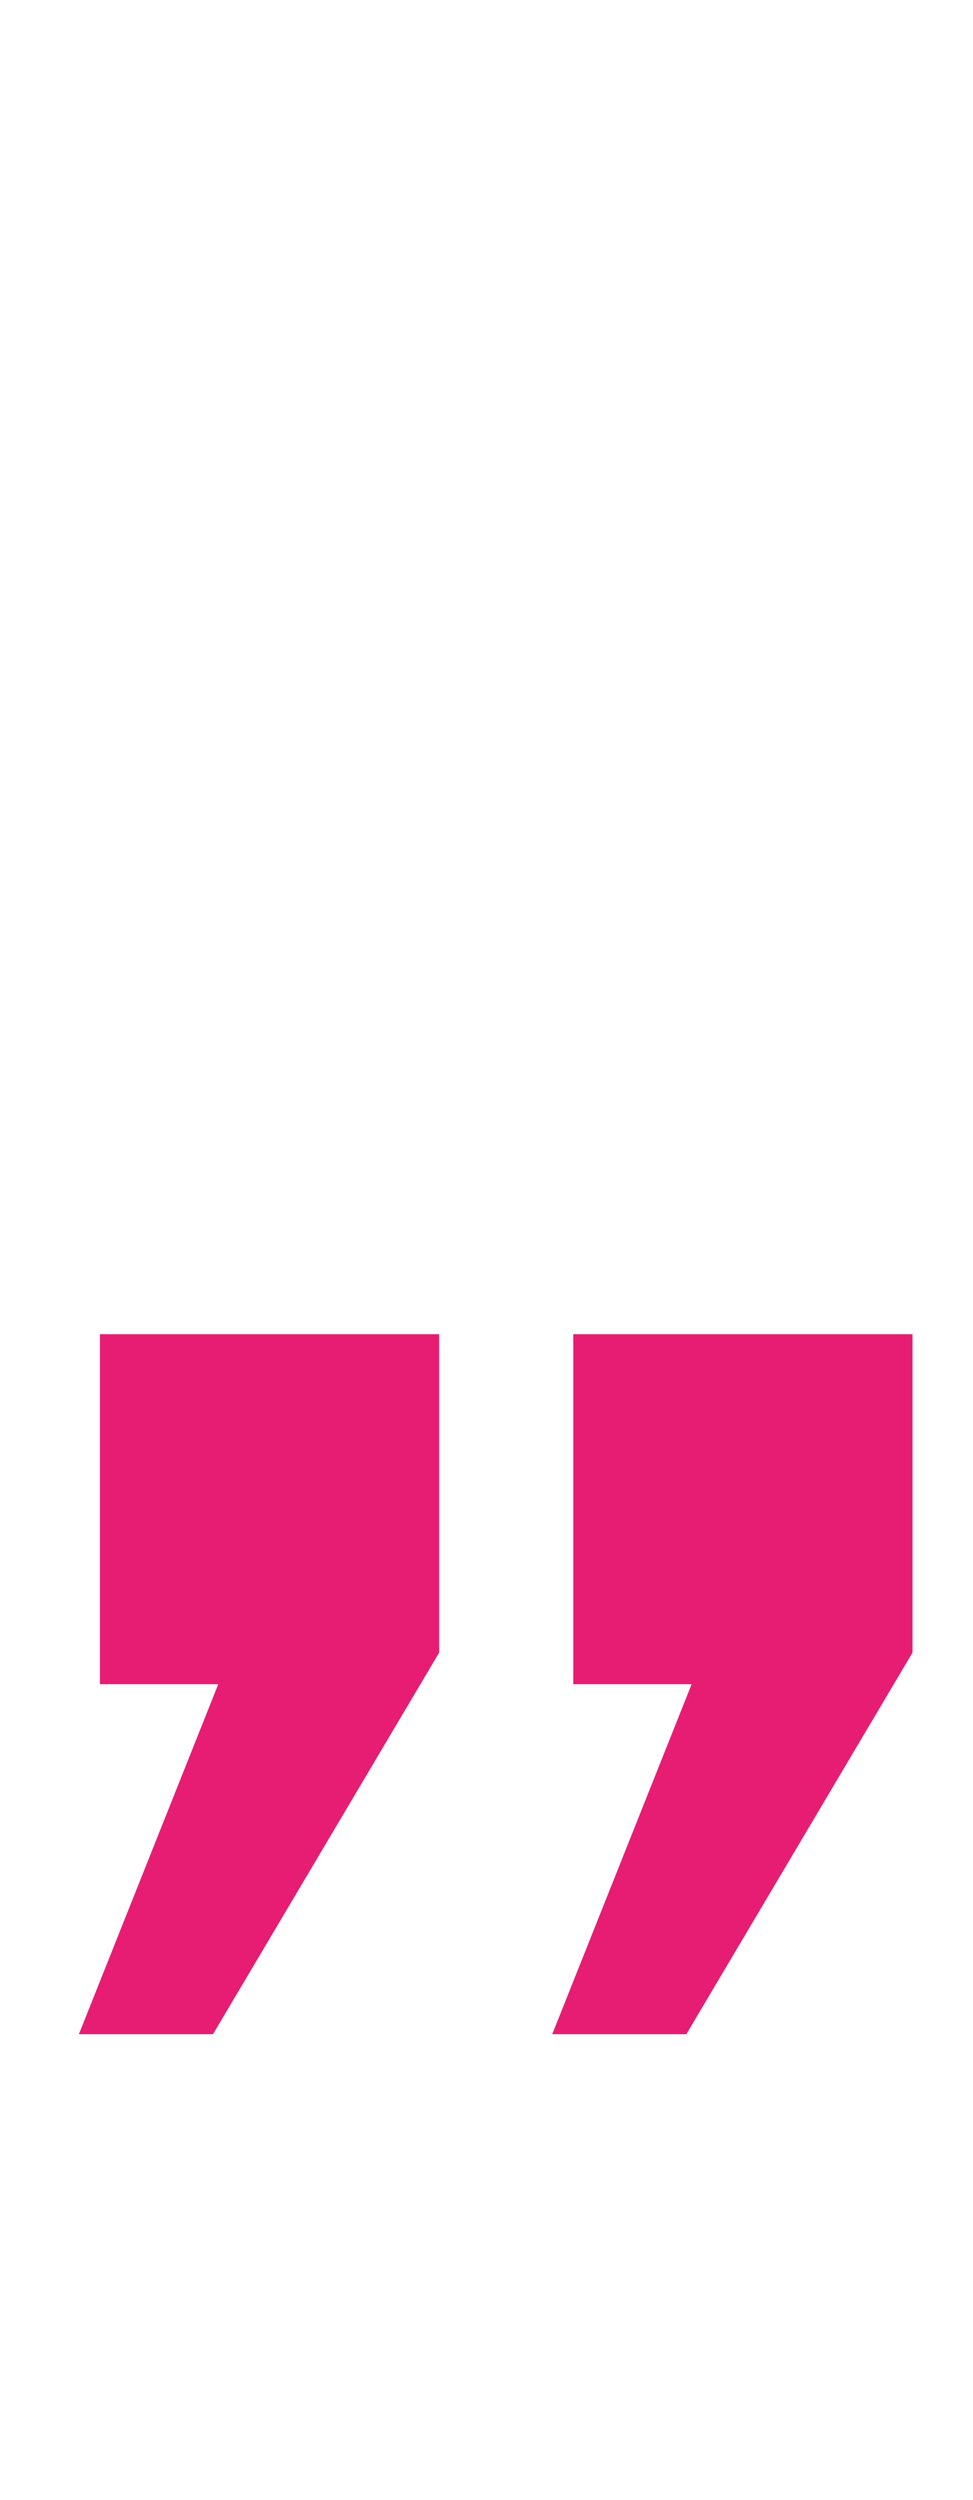
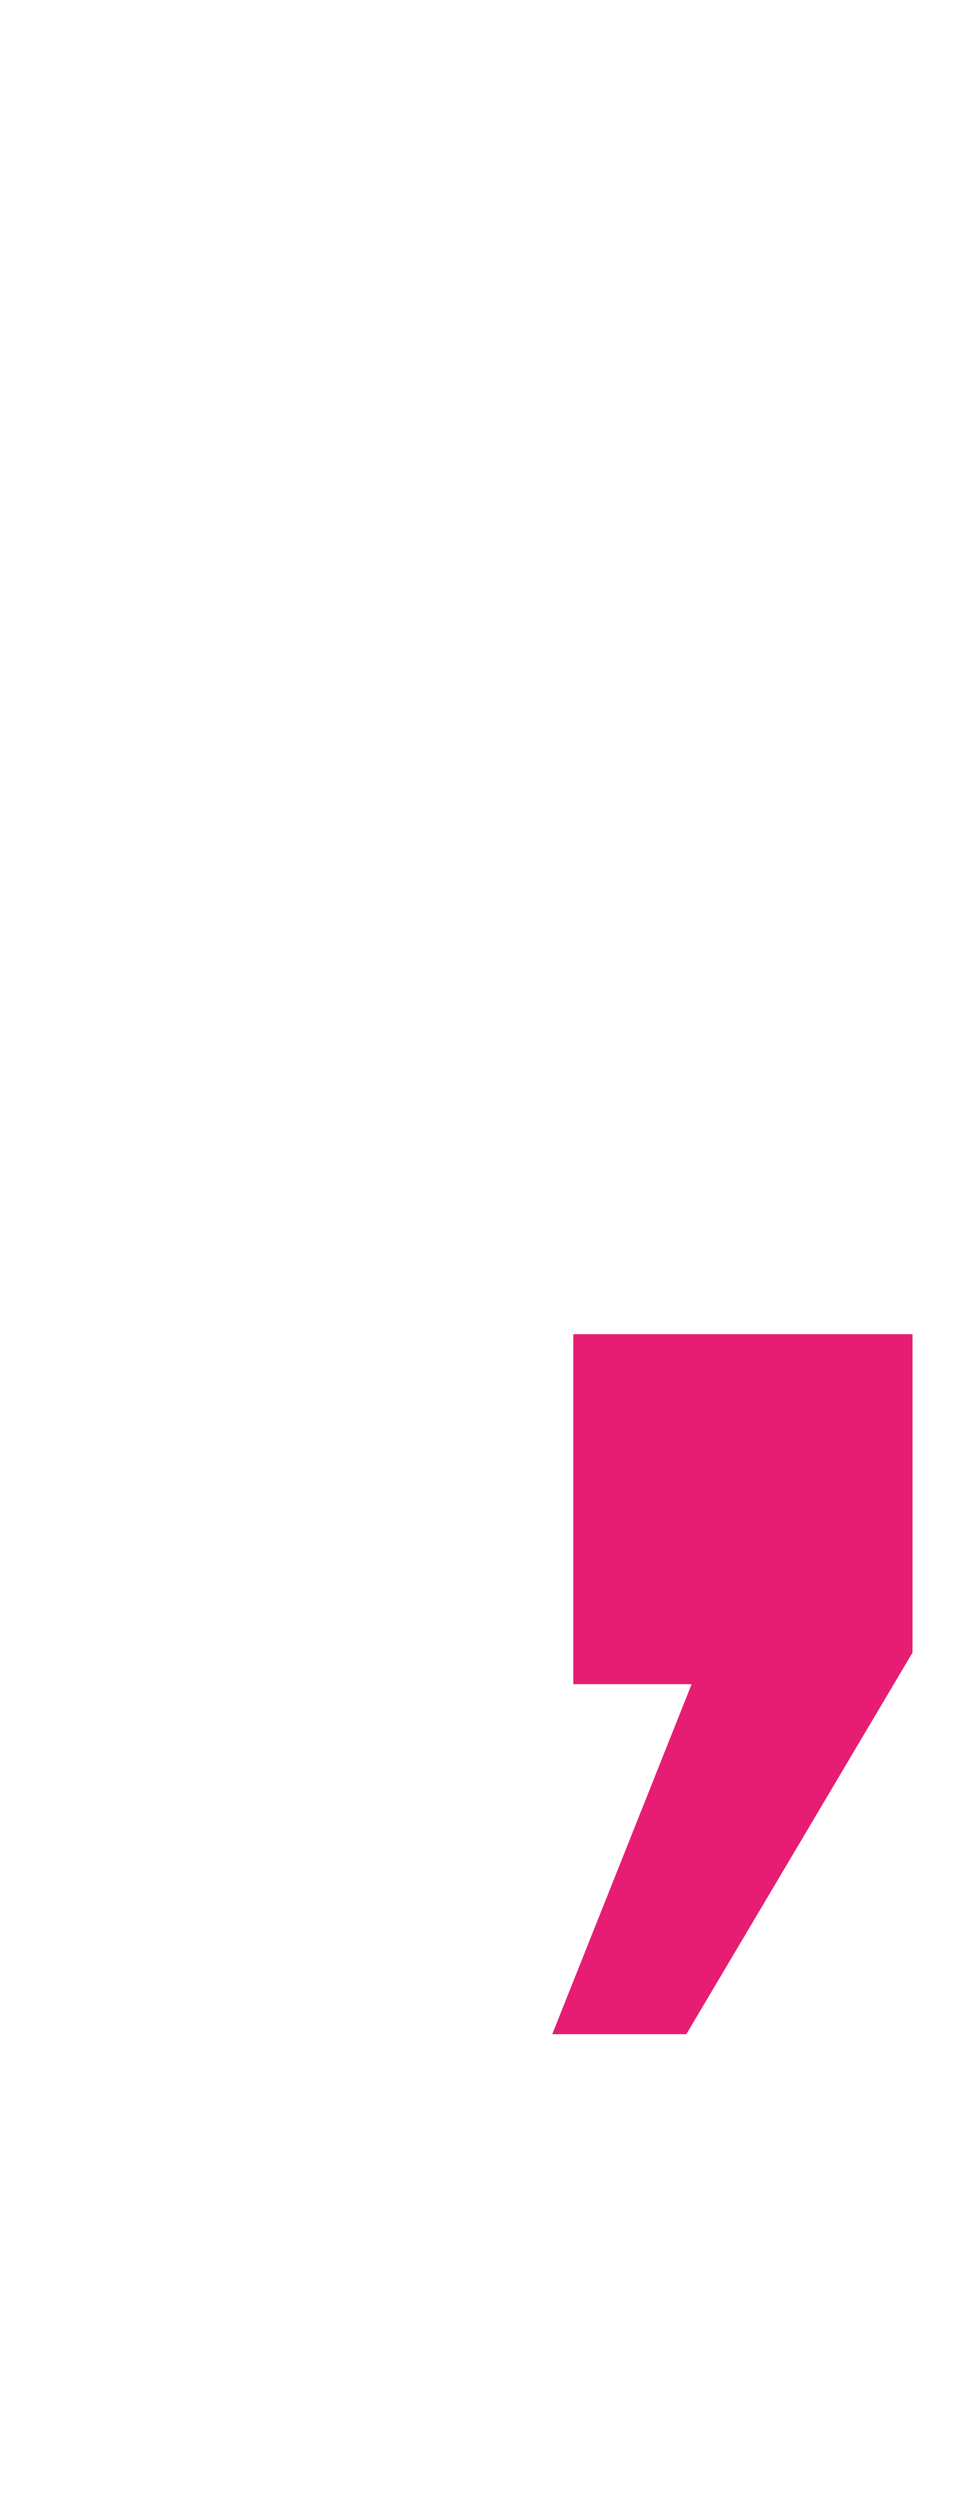
<svg xmlns="http://www.w3.org/2000/svg" version="1.1" id="Laag_1" x="0px" y="0px" viewBox="0 0 37 95" style="enable-background:new 0 0 37 95;" xml:space="preserve">
  <style type="text/css">
	.st0{enable-background:new    ;}
	.st1{fill:#E61D72;}
</style>
  <g id="Group_577" transform="translate(-1061 -715)">
    <g class="st0">
-       <path class="st1" d="M1077.7,777.8l-8.6,14.5h-5.1l5.3-13.3h-4.5v-13.3h12.9V777.8z" />
-     </g>
+       </g>
    <g class="st0">
      <path class="st1" d="M1095.7,777.8l-8.6,14.5h-5.1l5.3-13.3h-4.5v-13.3h12.9V777.8z" />
    </g>
  </g>
</svg>